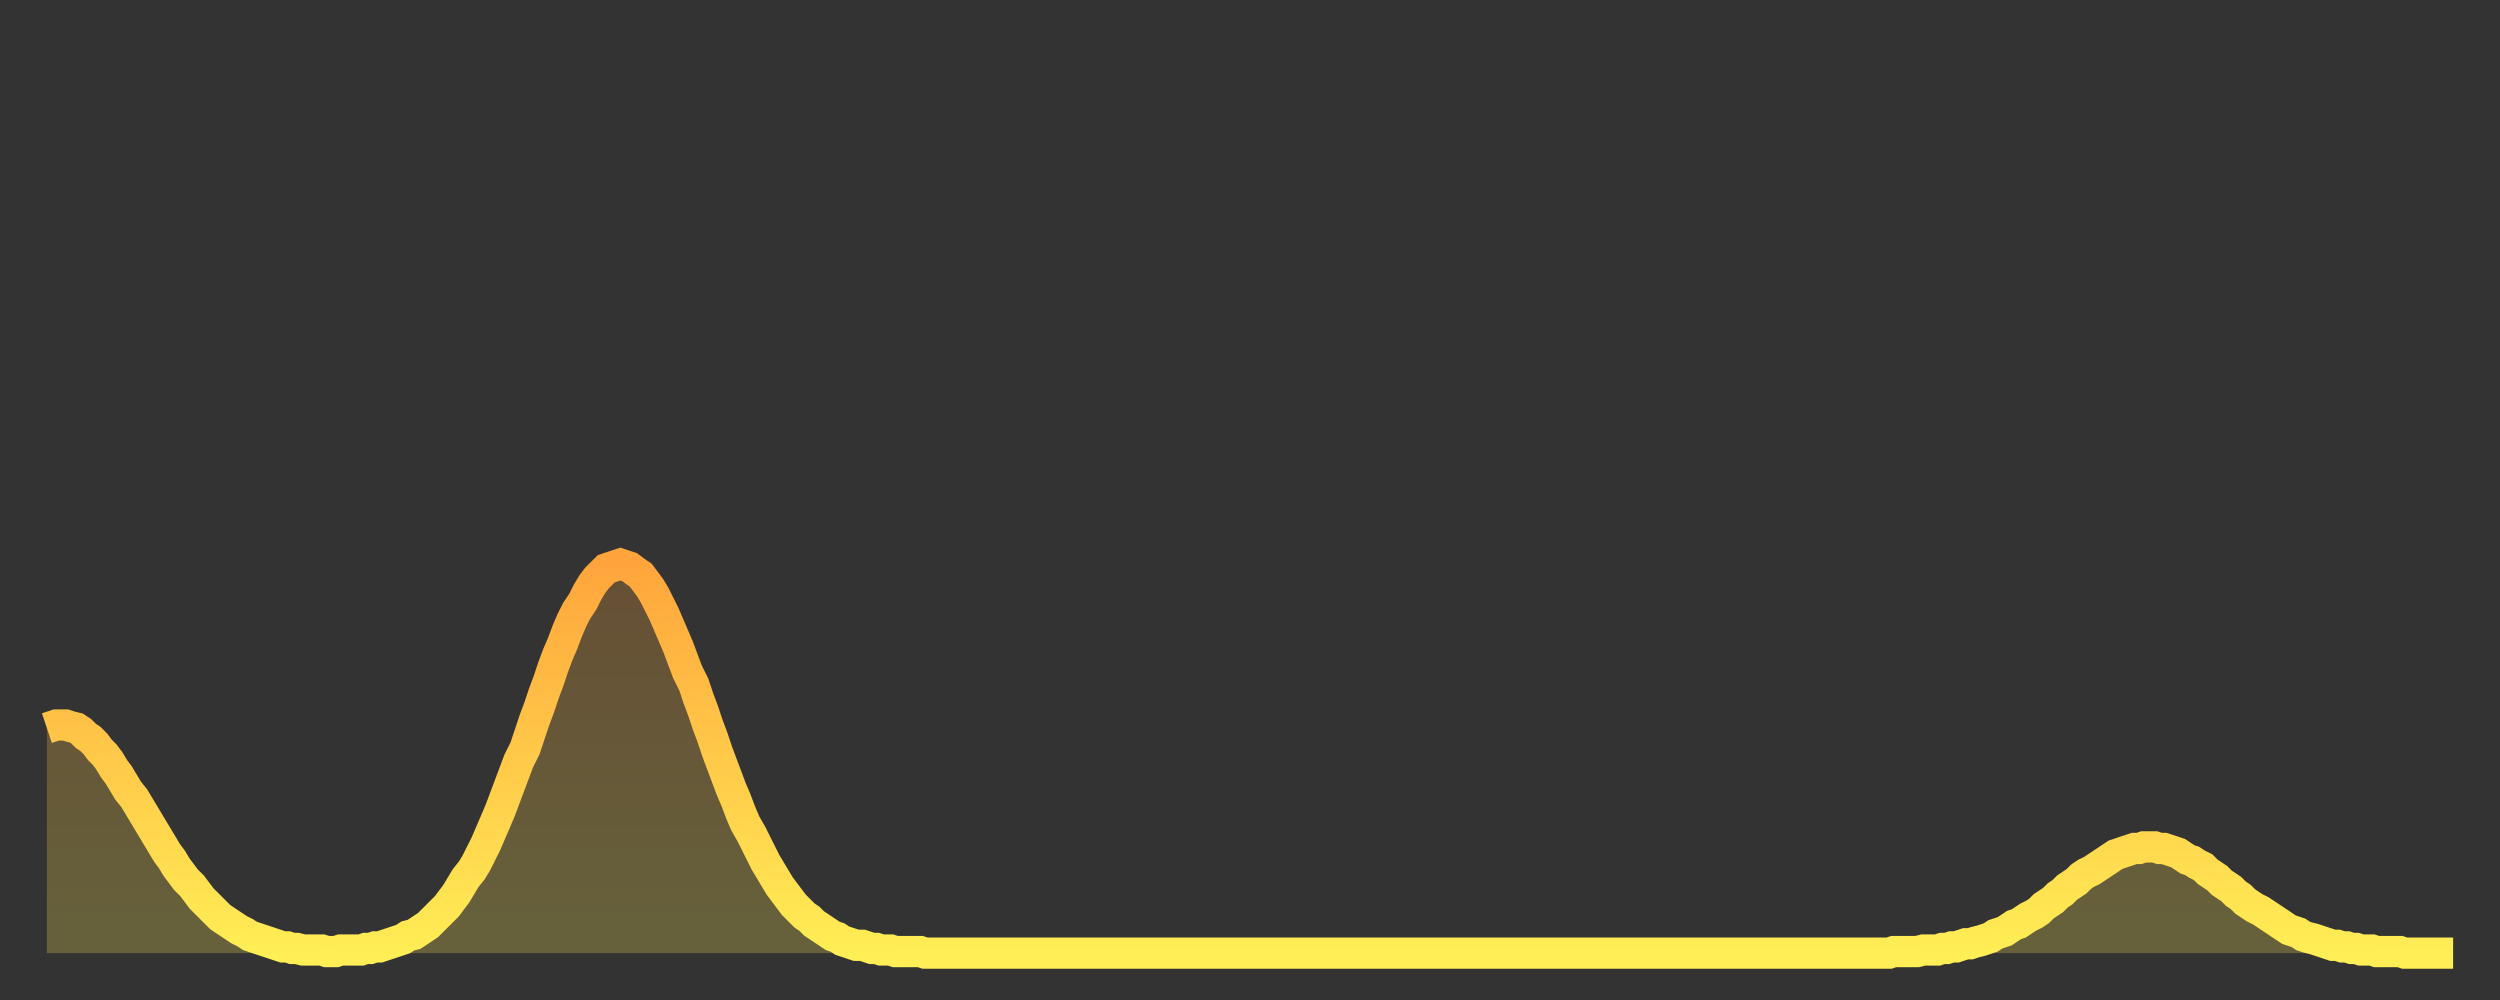
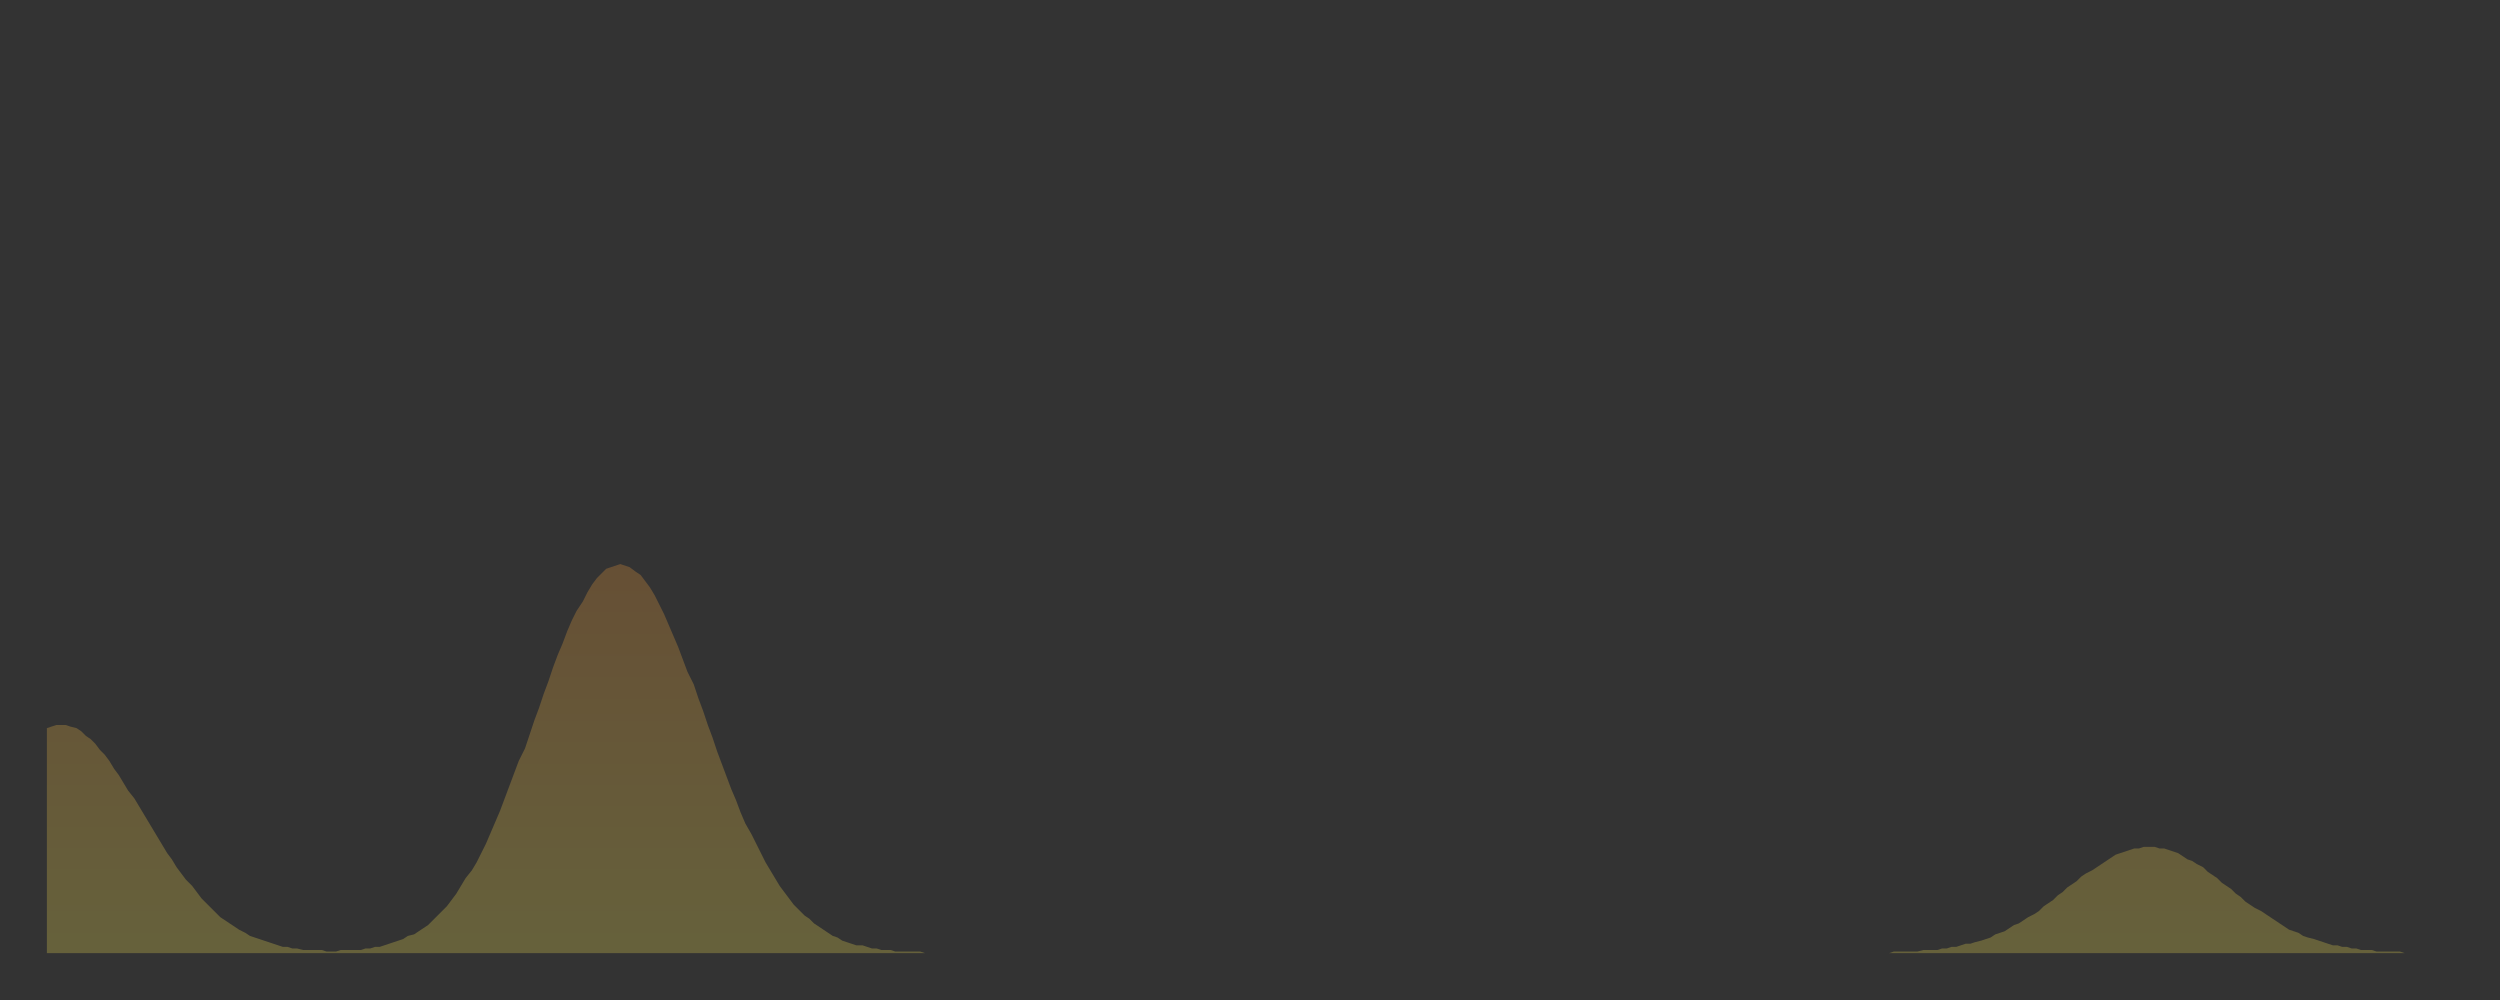
<svg xmlns="http://www.w3.org/2000/svg" baseProfile="full" height="64" version="1.1" width="160">
  <rect width="100%" height="100%" fill="#333333" stroke="none" />
  <defs>
    <linearGradient id="id63180" x1="0" x2="0" y1="0" y2="1">
      <stop offset="0%" stop-color="#ffa53c" />
      <stop offset="50%" stop-color="#ffc949" />
      <stop offset="100%" stop-color="#ffee55" />
    </linearGradient>
  </defs>
  <g transform="translate(3,3)">
    <g>
-       <path d="M 0.0 43.6 L 0.3 43.5 0.6 43.4 0.9 43.4 1.2 43.4 1.5 43.5 1.9 43.6 2.2 43.8 2.5 44.1 2.8 44.3 3.1 44.6 3.4 45.0 3.7 45.3 4.0 45.7 4.3 46.2 4.6 46.6 4.9 47.1 5.2 47.6 5.6 48.1 5.9 48.6 6.2 49.1 6.5 49.6 6.8 50.1 7.1 50.6 7.4 51.1 7.7 51.6 8.0 52.0 8.3 52.5 8.6 52.9 8.9 53.3 9.3 53.7 9.6 54.1 9.9 54.5 10.2 54.8 10.5 55.1 10.8 55.4 11.1 55.7 11.4 55.9 11.7 56.1 12.0 56.3 12.3 56.5 12.7 56.7 13.0 56.9 13.3 57.0 13.6 57.1 13.9 57.2 14.2 57.3 14.5 57.4 14.8 57.5 15.1 57.6 15.4 57.6 15.7 57.7 16.0 57.7 16.4 57.8 16.7 57.8 17.0 57.8 17.3 57.8 17.6 57.8 17.9 57.9 18.2 57.9 18.5 57.9 18.8 57.8 19.1 57.8 19.4 57.8 19.8 57.8 20.1 57.8 20.4 57.7 20.7 57.7 21.0 57.6 21.3 57.6 21.6 57.5 21.9 57.4 22.2 57.3 22.5 57.2 22.8 57.1 23.1 56.9 23.5 56.8 23.8 56.6 24.1 56.4 24.4 56.2 24.7 55.9 25.0 55.6 25.3 55.3 25.6 55.0 25.9 54.6 26.2 54.2 26.5 53.7 26.8 53.2 27.2 52.7 27.5 52.2 27.8 51.6 28.1 51.0 28.4 50.3 28.7 49.6 29.0 48.9 29.3 48.1 29.6 47.3 29.9 46.5 30.2 45.7 30.6 44.9 30.9 44.0 31.2 43.1 31.5 42.3 31.8 41.4 32.1 40.6 32.4 39.7 32.7 38.9 33.0 38.2 33.3 37.4 33.6 36.7 33.9 36.1 34.3 35.5 34.6 34.9 34.9 34.4 35.2 34.0 35.5 33.7 35.8 33.4 36.1 33.3 36.4 33.2 36.7 33.1 37.0 33.2 37.3 33.3 37.7 33.6 38.0 33.8 38.3 34.2 38.6 34.6 38.9 35.1 39.2 35.7 39.5 36.3 39.8 37.0 40.1 37.7 40.4 38.4 40.7 39.2 41.0 40.0 41.4 40.8 41.7 41.7 42.0 42.5 42.3 43.4 42.6 44.2 42.9 45.1 43.2 45.9 43.5 46.7 43.8 47.5 44.1 48.2 44.4 49.0 44.7 49.7 45.1 50.4 45.4 51.0 45.7 51.6 46.0 52.2 46.3 52.7 46.6 53.2 46.9 53.7 47.2 54.1 47.5 54.5 47.8 54.9 48.1 55.2 48.5 55.6 48.8 55.8 49.1 56.1 49.4 56.3 49.7 56.5 50.0 56.7 50.3 56.9 50.6 57.0 50.9 57.2 51.2 57.3 51.5 57.4 51.8 57.5 52.2 57.5 52.5 57.6 52.8 57.7 53.1 57.7 53.4 57.8 53.7 57.8 54.0 57.8 54.3 57.9 54.6 57.9 54.9 57.9 55.2 57.9 55.6 57.9 55.9 57.9 56.2 58.0 56.5 58.0 56.8 58.0 57.1 58.0 57.4 58.0 57.7 58.0 58.0 58.0 58.3 58.0 58.6 58.0 58.9 58.0 59.3 58.0 59.6 58.0 59.9 58.0 60.2 58.0 60.5 58.0 60.8 58.0 61.1 58.0 61.4 58.0 61.7 58.0 62.0 58.0 62.3 58.0 62.6 58.0 63.0 58.0 63.3 58.0 63.6 58.0 63.9 58.0 64.2 58.0 64.5 58.0 64.8 58.0 65.1 58.0 65.4 58.0 65.7 58.0 66.0 58.0 66.4 58.0 66.7 58.0 67.0 58.0 67.3 58.0 67.6 58.0 67.9 58.0 68.2 58.0 68.5 58.0 68.8 58.0 69.1 58.0 69.4 58.0 69.7 58.0 70.1 58.0 70.4 58.0 70.7 58.0 71.0 58.0 71.3 58.0 71.6 58.0 71.9 58.0 72.2 58.0 72.5 58.0 72.8 58.0 73.1 58.0 73.5 58.0 73.8 58.0 74.1 58.0 74.4 58.0 74.7 58.0 75.0 58.0 75.3 58.0 75.6 58.0 75.9 58.0 76.2 58.0 76.5 58.0 76.8 58.0 77.2 58.0 77.5 58.0 77.8 58.0 78.1 58.0 78.4 58.0 78.7 58.0 79.0 58.0 79.3 58.0 79.6 58.0 79.9 58.0 80.2 58.0 80.5 58.0 80.9 58.0 81.2 58.0 81.5 58.0 81.8 58.0 82.1 58.0 82.4 58.0 82.7 58.0 83.0 58.0 83.3 58.0 83.6 58.0 83.9 58.0 84.3 58.0 84.6 58.0 84.9 58.0 85.2 58.0 85.5 58.0 85.8 58.0 86.1 58.0 86.4 58.0 86.7 58.0 87.0 58.0 87.3 58.0 87.6 58.0 88.0 58.0 88.3 58.0 88.6 58.0 88.9 58.0 89.2 58.0 89.5 58.0 89.8 58.0 90.1 58.0 90.4 58.0 90.7 58.0 91.0 58.0 91.4 58.0 91.7 58.0 92.0 58.0 92.3 58.0 92.6 58.0 92.9 58.0 93.2 58.0 93.5 58.0 93.8 58.0 94.1 58.0 94.4 58.0 94.7 58.0 95.1 58.0 95.4 58.0 95.7 58.0 96.0 58.0 96.3 58.0 96.6 58.0 96.9 58.0 97.2 58.0 97.5 58.0 97.8 58.0 98.1 58.0 98.4 58.0 98.8 58.0 99.1 58.0 99.4 58.0 99.7 58.0 100.0 58.0 100.3 58.0 100.6 58.0 100.9 58.0 101.2 58.0 101.5 58.0 101.8 58.0 102.2 58.0 102.5 58.0 102.8 58.0 103.1 58.0 103.4 58.0 103.7 58.0 104.0 58.0 104.3 58.0 104.6 58.0 104.9 58.0 105.2 58.0 105.5 58.0 105.9 58.0 106.2 58.0 106.5 58.0 106.8 58.0 107.1 58.0 107.4 58.0 107.7 58.0 108.0 58.0 108.3 58.0 108.6 58.0 108.9 58.0 109.3 58.0 109.6 58.0 109.9 58.0 110.2 58.0 110.5 58.0 110.8 58.0 111.1 58.0 111.4 58.0 111.7 58.0 112.0 58.0 112.3 58.0 112.6 58.0 113.0 58.0 113.3 58.0 113.6 58.0 113.9 58.0 114.2 58.0 114.5 58.0 114.8 58.0 115.1 58.0 115.4 58.0 115.7 58.0 116.0 58.0 116.3 58.0 116.7 58.0 117.0 58.0 117.3 58.0 117.6 58.0 117.9 58.0 118.2 57.9 118.5 57.9 118.8 57.9 119.1 57.9 119.4 57.9 119.7 57.9 120.1 57.8 120.4 57.8 120.7 57.8 121.0 57.8 121.3 57.7 121.6 57.7 121.9 57.6 122.2 57.6 122.5 57.5 122.8 57.4 123.1 57.4 123.4 57.3 123.8 57.2 124.1 57.1 124.4 57.0 124.7 56.8 125.0 56.7 125.3 56.6 125.6 56.4 125.9 56.2 126.2 56.1 126.5 55.9 126.8 55.7 127.2 55.5 127.5 55.3 127.8 55.0 128.1 54.8 128.4 54.6 128.7 54.3 129.0 54.1 129.3 53.8 129.6 53.6 129.9 53.4 130.2 53.1 130.5 52.9 130.9 52.7 131.2 52.5 131.5 52.3 131.8 52.1 132.1 51.9 132.4 51.7 132.7 51.6 133.0 51.5 133.3 51.4 133.6 51.3 133.9 51.3 134.2 51.2 134.6 51.2 134.9 51.2 135.2 51.3 135.5 51.3 135.8 51.4 136.1 51.5 136.4 51.6 136.7 51.8 137.0 52.0 137.3 52.1 137.6 52.3 138.0 52.5 138.3 52.8 138.6 53.0 138.9 53.2 139.2 53.5 139.5 53.7 139.8 53.9 140.1 54.2 140.4 54.4 140.7 54.7 141.0 54.9 141.3 55.1 141.7 55.3 142.0 55.5 142.3 55.7 142.6 55.9 142.9 56.1 143.2 56.3 143.5 56.5 143.8 56.6 144.1 56.7 144.4 56.9 144.7 57.0 145.1 57.1 145.4 57.2 145.7 57.3 146.0 57.4 146.3 57.5 146.6 57.5 146.9 57.6 147.2 57.6 147.5 57.7 147.8 57.7 148.1 57.8 148.4 57.8 148.8 57.8 149.1 57.9 149.4 57.9 149.7 57.9 150.0 57.9 150.3 57.9 150.6 57.9 150.9 58.0 151.2 58.0 151.5 58.0 151.8 58.0 152.1 58.0 152.5 58.0 152.8 58.0 153.1 58.0 153.4 58.0 153.7 58.0 154.0 58.0" fill="none" id="graph-curve" opacity="1" stroke="url(#id63180)" stroke-width="2" />
      <path d="M 0 58 L 0.0 43.6 0.3 43.5 0.6 43.4 0.9 43.4 1.2 43.4 1.5 43.5 1.9 43.6 2.2 43.8 2.5 44.1 2.8 44.3 3.1 44.6 3.4 45.0 3.7 45.3 4.0 45.7 4.3 46.2 4.6 46.6 4.9 47.1 5.2 47.6 5.6 48.1 5.9 48.6 6.2 49.1 6.5 49.6 6.8 50.1 7.1 50.6 7.4 51.1 7.7 51.6 8.0 52.0 8.3 52.5 8.6 52.9 8.9 53.3 9.3 53.7 9.6 54.1 9.9 54.5 10.2 54.8 10.5 55.1 10.8 55.4 11.1 55.7 11.4 55.9 11.7 56.1 12.0 56.3 12.3 56.5 12.7 56.7 13.0 56.9 13.3 57.0 13.6 57.1 13.9 57.2 14.2 57.3 14.5 57.4 14.8 57.5 15.1 57.6 15.4 57.6 15.7 57.7 16.0 57.7 16.4 57.8 16.7 57.8 17.0 57.8 17.3 57.8 17.6 57.8 17.9 57.9 18.2 57.9 18.5 57.9 18.8 57.8 19.1 57.8 19.4 57.8 19.8 57.8 20.1 57.8 20.4 57.7 20.7 57.7 21.0 57.6 21.3 57.6 21.6 57.5 21.9 57.4 22.2 57.3 22.5 57.2 22.8 57.1 23.1 56.9 23.5 56.8 23.8 56.6 24.1 56.4 24.4 56.2 24.7 55.9 25.0 55.6 25.3 55.3 25.6 55.0 25.9 54.6 26.2 54.2 26.5 53.7 26.8 53.2 27.2 52.7 27.5 52.2 27.8 51.6 28.1 51.0 28.4 50.3 28.7 49.6 29.0 48.9 29.3 48.1 29.6 47.3 29.9 46.5 30.2 45.7 30.6 44.9 30.9 44.0 31.2 43.1 31.5 42.3 31.8 41.4 32.1 40.6 32.4 39.7 32.7 38.9 33.0 38.2 33.3 37.4 33.6 36.7 33.9 36.1 34.3 35.5 34.6 34.9 34.9 34.4 35.2 34.0 35.5 33.7 35.8 33.4 36.1 33.3 36.4 33.2 36.7 33.1 37.0 33.2 37.3 33.3 37.7 33.6 38.0 33.8 38.3 34.2 38.6 34.6 38.9 35.1 39.2 35.7 39.5 36.3 39.8 37.0 40.1 37.7 40.4 38.4 40.7 39.2 41.0 40.0 41.4 40.8 41.7 41.7 42.0 42.5 42.3 43.4 42.6 44.2 42.9 45.1 43.2 45.9 43.5 46.7 43.8 47.5 44.1 48.2 44.4 49.0 44.7 49.7 45.1 50.4 45.4 51.0 45.7 51.6 46.0 52.2 46.3 52.7 46.6 53.2 46.9 53.7 47.2 54.1 47.5 54.5 47.8 54.9 48.1 55.2 48.5 55.6 48.8 55.8 49.1 56.1 49.4 56.3 49.7 56.5 50.0 56.7 50.3 56.9 50.6 57.0 50.9 57.2 51.2 57.3 51.5 57.4 51.8 57.5 52.2 57.5 52.5 57.6 52.8 57.7 53.1 57.7 53.4 57.8 53.7 57.8 54.0 57.8 54.3 57.9 54.6 57.9 54.9 57.9 55.2 57.9 55.6 57.9 55.9 57.9 56.2 58.0 56.5 58.0 56.8 58.0 57.1 58.0 57.4 58.0 57.7 58.0 58.0 58.0 58.3 58.0 58.6 58.0 58.9 58.0 59.3 58.0 59.6 58.0 59.9 58.0 60.2 58.0 60.5 58.0 60.8 58.0 61.1 58.0 61.4 58.0 61.7 58.0 62.0 58.0 62.3 58.0 62.6 58.0 63.0 58.0 63.3 58.0 63.6 58.0 63.9 58.0 64.2 58.0 64.5 58.0 64.8 58.0 65.1 58.0 65.4 58.0 65.7 58.0 66.0 58.0 66.4 58.0 66.7 58.0 67.0 58.0 67.3 58.0 67.6 58.0 67.9 58.0 68.2 58.0 68.5 58.0 68.8 58.0 69.1 58.0 69.4 58.0 69.7 58.0 70.1 58.0 70.4 58.0 70.7 58.0 71.0 58.0 71.3 58.0 71.6 58.0 71.9 58.0 72.2 58.0 72.5 58.0 72.8 58.0 73.1 58.0 73.5 58.0 73.8 58.0 74.1 58.0 74.4 58.0 74.7 58.0 75.0 58.0 75.3 58.0 75.6 58.0 75.9 58.0 76.2 58.0 76.5 58.0 76.8 58.0 77.2 58.0 77.5 58.0 77.8 58.0 78.1 58.0 78.4 58.0 78.7 58.0 79.0 58.0 79.3 58.0 79.6 58.0 79.9 58.0 80.2 58.0 80.5 58.0 80.9 58.0 81.2 58.0 81.5 58.0 81.8 58.0 82.1 58.0 82.4 58.0 82.7 58.0 83.0 58.0 83.3 58.0 83.6 58.0 83.9 58.0 84.3 58.0 84.6 58.0 84.9 58.0 85.2 58.0 85.5 58.0 85.8 58.0 86.1 58.0 86.4 58.0 86.7 58.0 87.0 58.0 87.3 58.0 87.6 58.0 88.0 58.0 88.3 58.0 88.6 58.0 88.9 58.0 89.2 58.0 89.5 58.0 89.8 58.0 90.1 58.0 90.4 58.0 90.7 58.0 91.0 58.0 91.4 58.0 91.7 58.0 92.0 58.0 92.3 58.0 92.6 58.0 92.9 58.0 93.2 58.0 93.5 58.0 93.8 58.0 94.1 58.0 94.4 58.0 94.7 58.0 95.1 58.0 95.4 58.0 95.7 58.0 96.0 58.0 96.3 58.0 96.6 58.0 96.9 58.0 97.2 58.0 97.5 58.0 97.8 58.0 98.1 58.0 98.4 58.0 98.8 58.0 99.1 58.0 99.4 58.0 99.7 58.0 100.0 58.0 100.3 58.0 100.6 58.0 100.9 58.0 101.2 58.0 101.5 58.0 101.8 58.0 102.2 58.0 102.5 58.0 102.8 58.0 103.1 58.0 103.4 58.0 103.7 58.0 104.0 58.0 104.3 58.0 104.6 58.0 104.9 58.0 105.2 58.0 105.5 58.0 105.9 58.0 106.2 58.0 106.5 58.0 106.8 58.0 107.1 58.0 107.4 58.0 107.7 58.0 108.0 58.0 108.3 58.0 108.6 58.0 108.9 58.0 109.3 58.0 109.6 58.0 109.9 58.0 110.2 58.0 110.5 58.0 110.8 58.0 111.1 58.0 111.4 58.0 111.7 58.0 112.0 58.0 112.3 58.0 112.6 58.0 113.0 58.0 113.3 58.0 113.6 58.0 113.9 58.0 114.2 58.0 114.5 58.0 114.8 58.0 115.1 58.0 115.4 58.0 115.7 58.0 116.0 58.0 116.3 58.0 116.7 58.0 117.0 58.0 117.3 58.0 117.6 58.0 117.9 58.0 118.2 57.9 118.5 57.9 118.8 57.9 119.1 57.9 119.4 57.9 119.7 57.9 120.1 57.8 120.4 57.8 120.7 57.8 121.0 57.8 121.3 57.7 121.6 57.7 121.9 57.6 122.2 57.6 122.5 57.5 122.8 57.4 123.1 57.4 123.4 57.3 123.8 57.2 124.1 57.1 124.4 57.0 124.7 56.8 125.0 56.7 125.3 56.6 125.6 56.4 125.9 56.2 126.2 56.1 126.5 55.9 126.8 55.7 127.2 55.5 127.5 55.3 127.8 55.0 128.1 54.8 128.4 54.6 128.7 54.3 129.0 54.1 129.3 53.8 129.6 53.6 129.9 53.4 130.2 53.1 130.5 52.9 130.9 52.7 131.2 52.5 131.5 52.3 131.8 52.1 132.1 51.9 132.4 51.7 132.7 51.6 133.0 51.5 133.3 51.4 133.6 51.3 133.9 51.3 134.2 51.2 134.6 51.2 134.9 51.2 135.2 51.3 135.5 51.3 135.8 51.4 136.1 51.5 136.4 51.6 136.7 51.8 137.0 52.0 137.3 52.1 137.6 52.3 138.0 52.5 138.3 52.8 138.6 53.0 138.9 53.2 139.2 53.5 139.5 53.7 139.8 53.9 140.1 54.2 140.4 54.4 140.7 54.7 141.0 54.9 141.3 55.1 141.7 55.3 142.0 55.5 142.3 55.7 142.6 55.9 142.9 56.1 143.2 56.3 143.5 56.5 143.8 56.6 144.1 56.7 144.4 56.9 144.7 57.0 145.1 57.1 145.4 57.2 145.7 57.3 146.0 57.4 146.3 57.5 146.6 57.5 146.9 57.6 147.2 57.6 147.5 57.7 147.8 57.7 148.1 57.8 148.4 57.8 148.8 57.8 149.1 57.9 149.4 57.9 149.7 57.9 150.0 57.9 150.3 57.9 150.6 57.9 150.9 58.0 151.2 58.0 151.5 58.0 151.8 58.0 152.1 58.0 152.5 58.0 152.8 58.0 153.1 58.0 153.4 58.0 153.7 58.0 154.0 58.0 154 58" fill="url(#id63180)" fill-opacity=".25" id="graph-shadow" />
    </g>
  </g>
</svg>